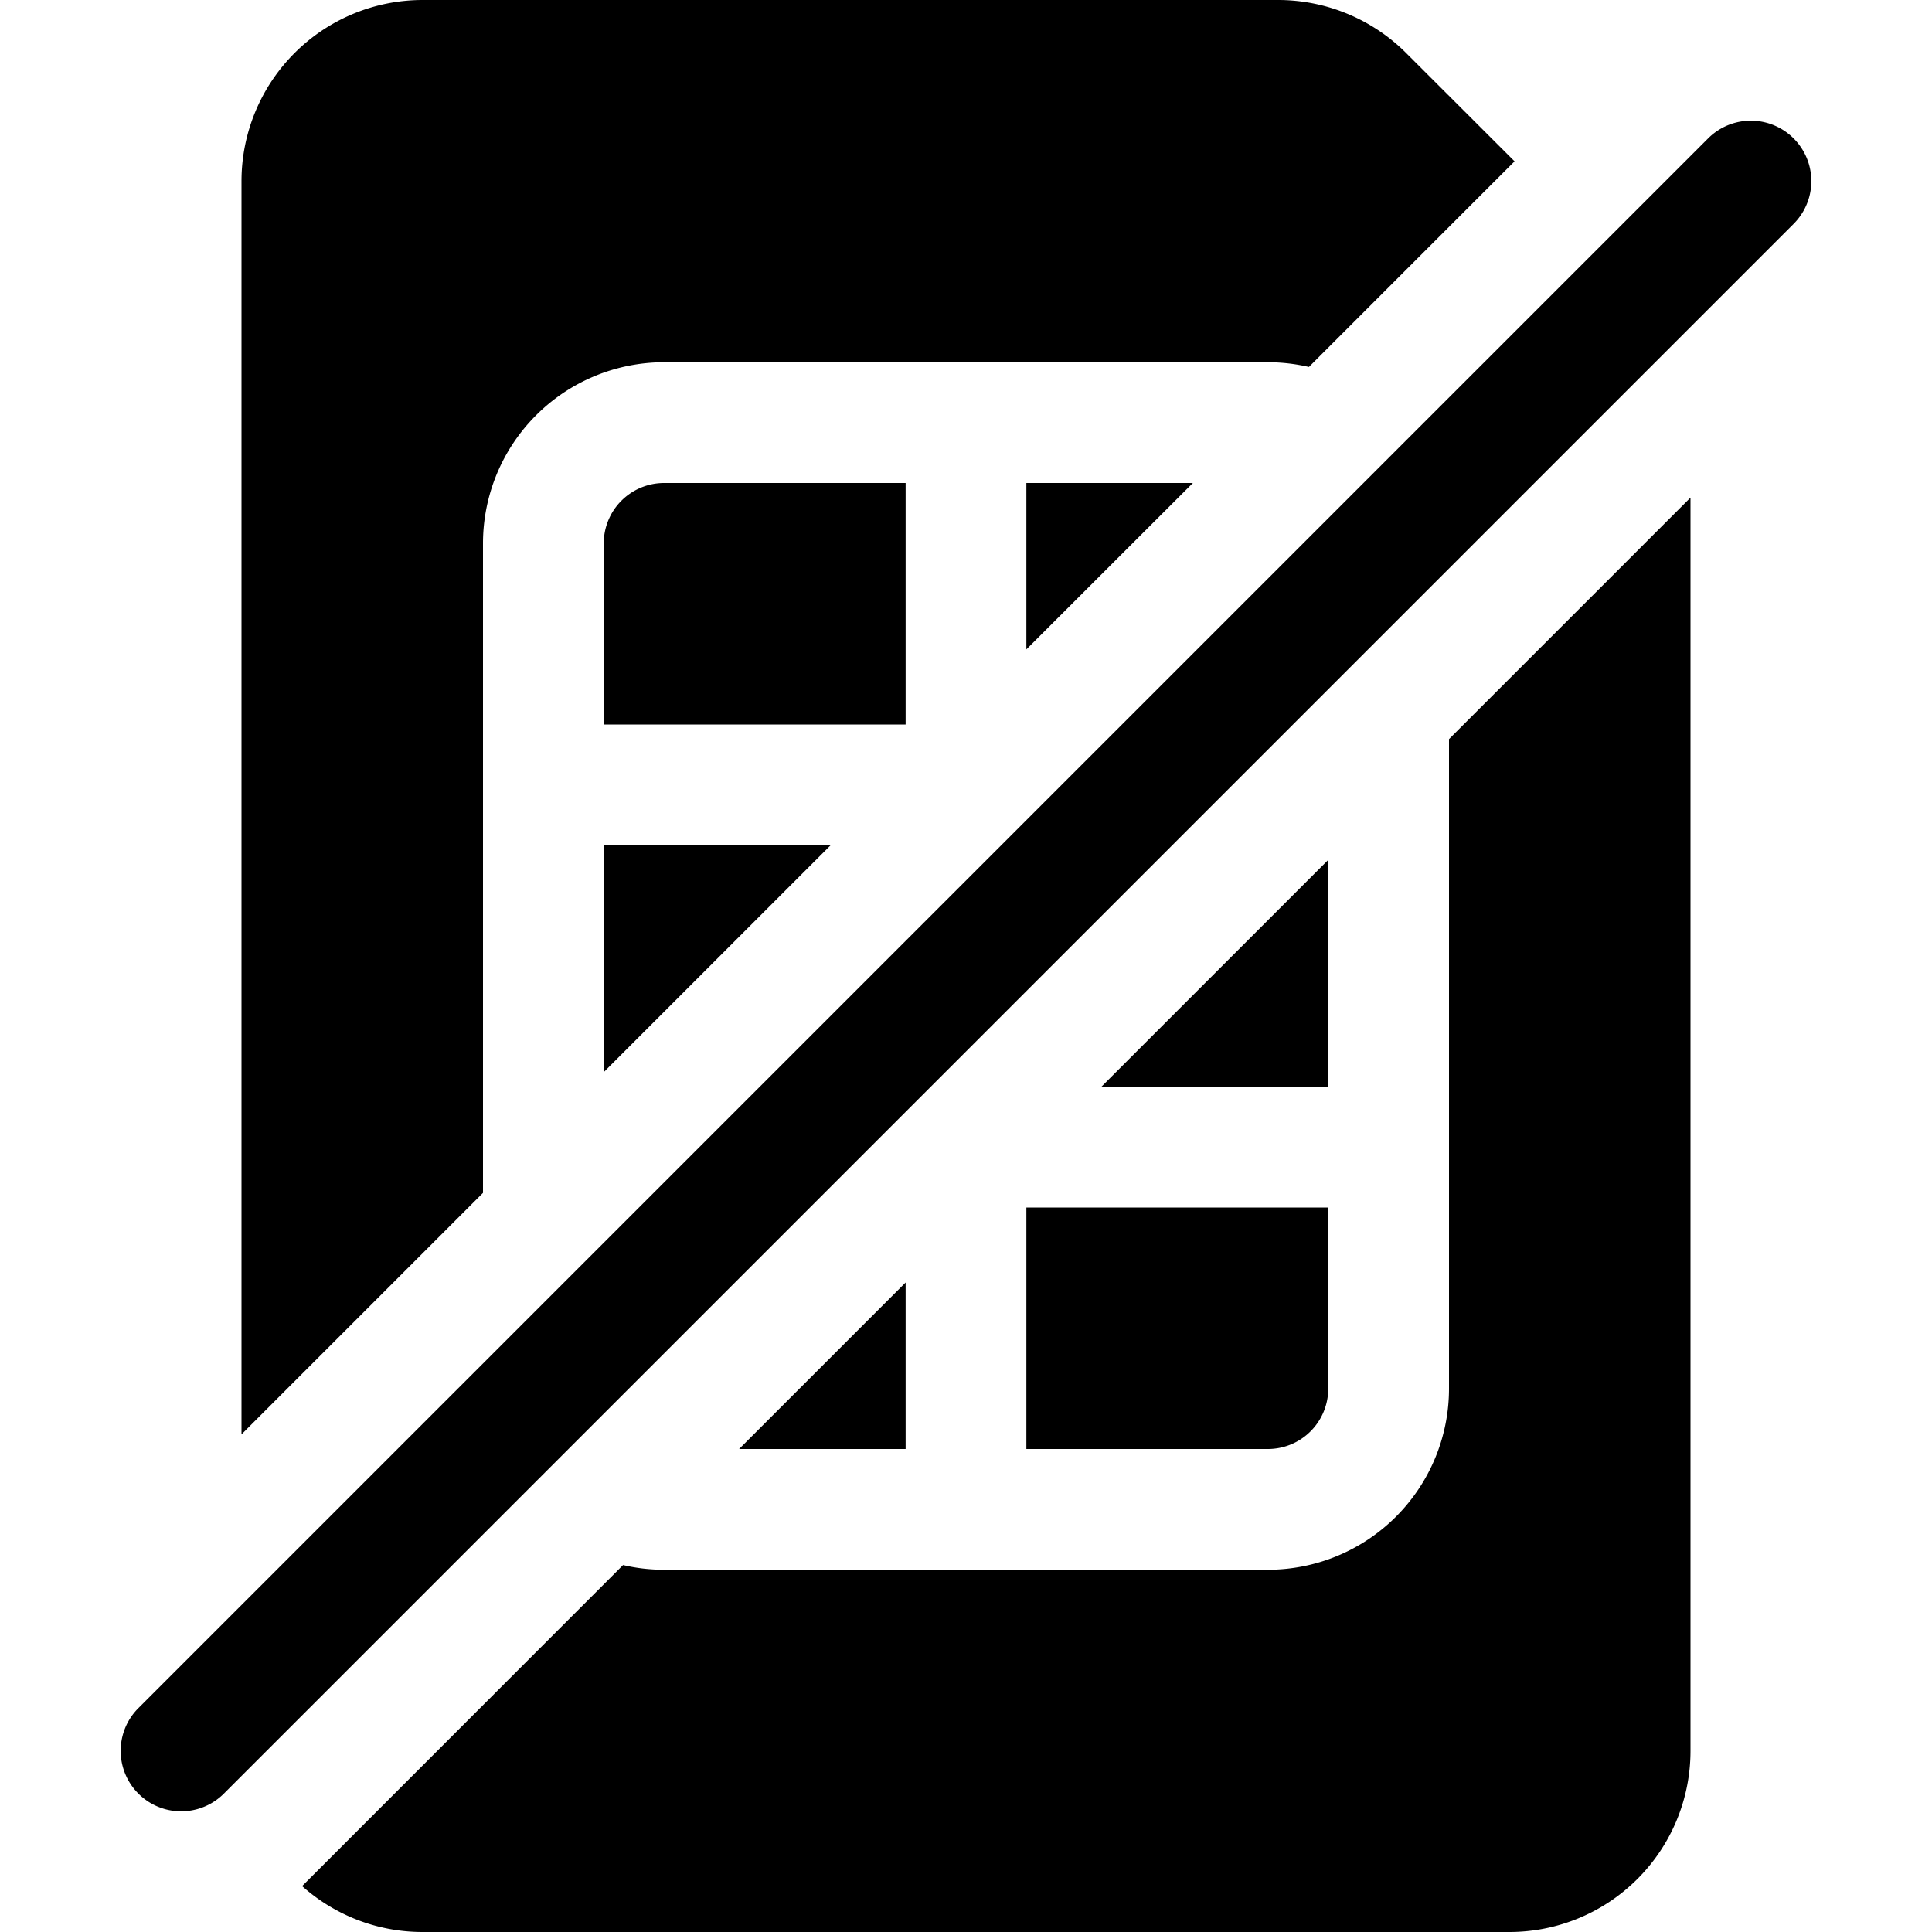
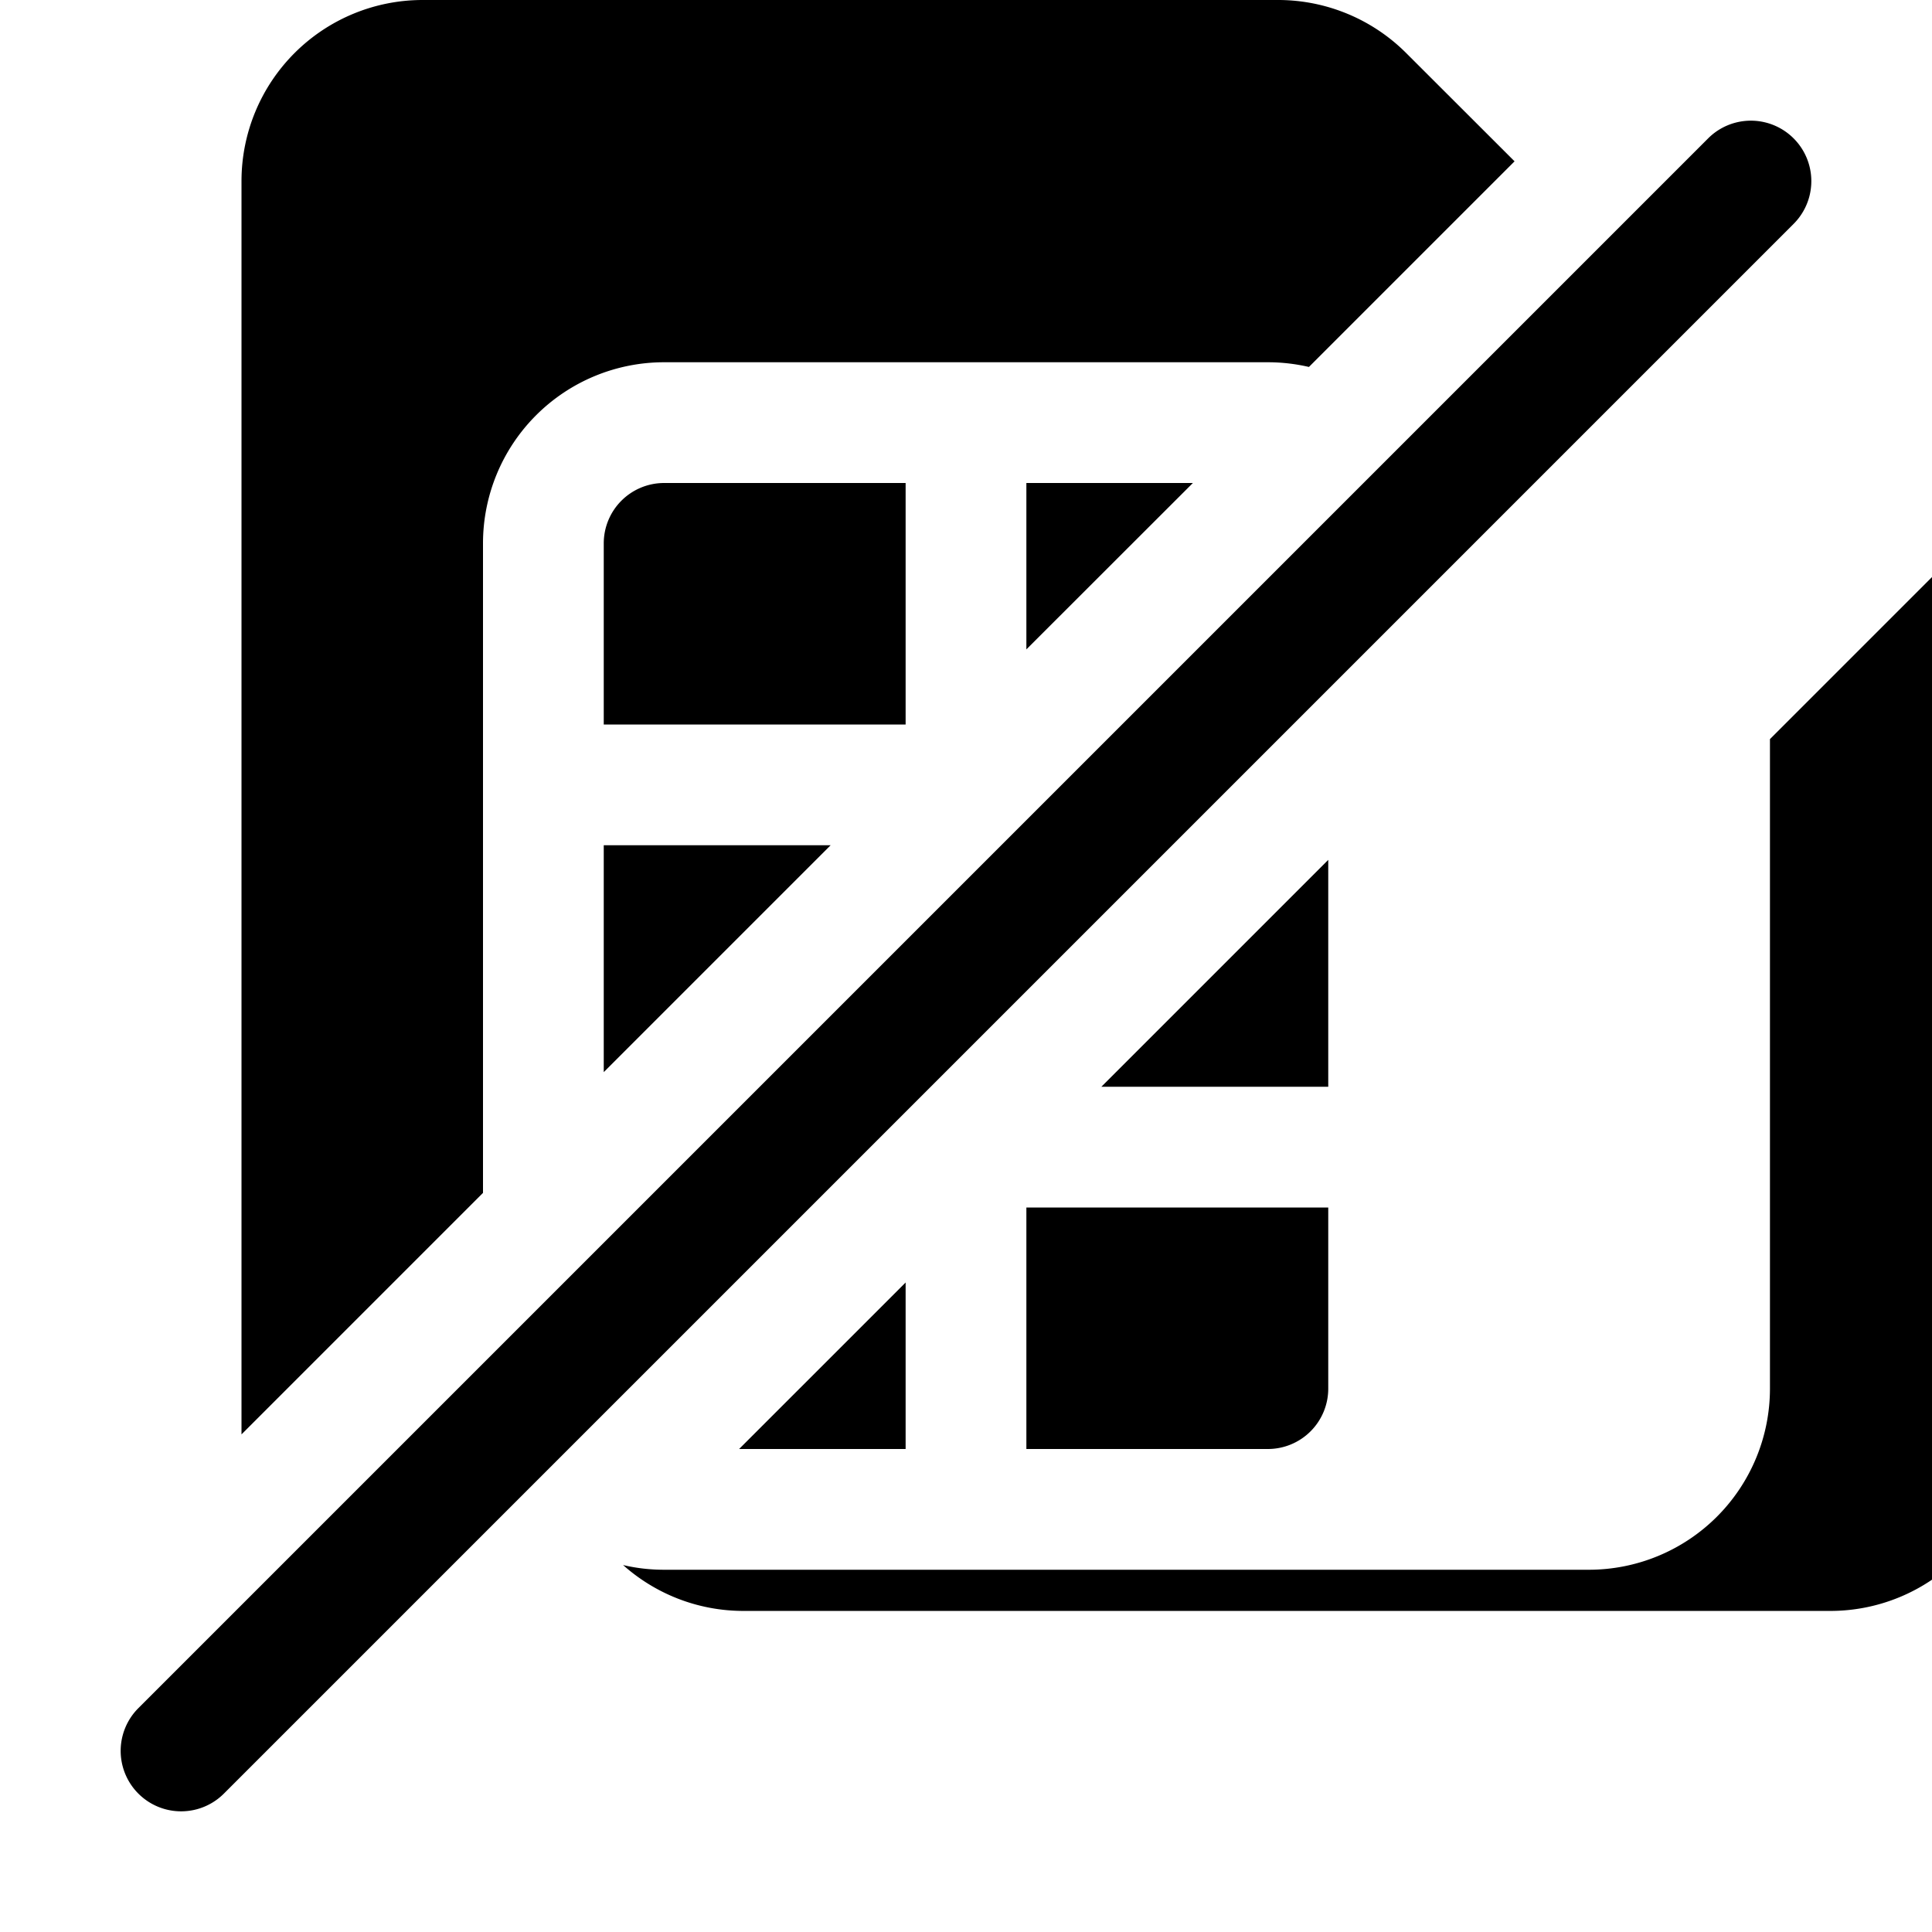
<svg xmlns="http://www.w3.org/2000/svg" width="16" height="16" fill="currentColor" class="bi bi-sim-slash-fill" viewBox="0 0 16 16">
-   <path d="m11.646.44.897.896-1.703 1.703A1.506 1.506 0 0 0 10.5 3h-5A1.5 1.5 0 0 0 4 4.5v5.379l-2 2V1.5A1.5 1.5 0 0 1 3.5 0h7.086a1.5 1.5 0 0 1 1.06.44ZM8.5 5.378 9.879 4H8.5v1.379ZM5 8.879 6.879 7H5v1.879Zm6-1.758L9.121 9H11V7.121Zm-3.5 3.5L6.121 12H7.5v-1.379ZM5.5 13c-.117 0-.23-.013-.34-.039L2.502 15.62c.265.236.615.38.998.38h9a1.5 1.5 0 0 0 1.5-1.5V4.121l-2 2V11.5a1.5 1.5 0 0 1-1.5 1.5h-5ZM5 4.5a.5.5 0 0 1 .5-.5h2v2H5V4.5ZM8.5 10H11v1.5a.5.5 0 0 1-.5.5h-2v-2Zm6.354-8.146a.5.5 0 0 0-.708-.708l-13 13a.5.5 0 0 0 .708.708l13-13Z" />
+   <path d="m11.646.44.897.896-1.703 1.703A1.506 1.506 0 0 0 10.5 3h-5A1.5 1.5 0 0 0 4 4.5v5.379l-2 2V1.5A1.5 1.5 0 0 1 3.5 0h7.086a1.5 1.5 0 0 1 1.06.44ZM8.5 5.378 9.879 4H8.5v1.379ZM5 8.879 6.879 7H5v1.879Zm6-1.758L9.121 9H11V7.121Zm-3.5 3.5L6.121 12H7.5v-1.379ZM5.5 13c-.117 0-.23-.013-.34-.039c.265.236.615.38.998.38h9a1.5 1.5 0 0 0 1.5-1.5V4.121l-2 2V11.5a1.5 1.5 0 0 1-1.5 1.5h-5ZM5 4.5a.5.5 0 0 1 .5-.5h2v2H5V4.5ZM8.5 10H11v1.5a.5.5 0 0 1-.5.5h-2v-2Zm6.354-8.146a.5.5 0 0 0-.708-.708l-13 13a.5.5 0 0 0 .708.708l13-13Z" />
</svg>